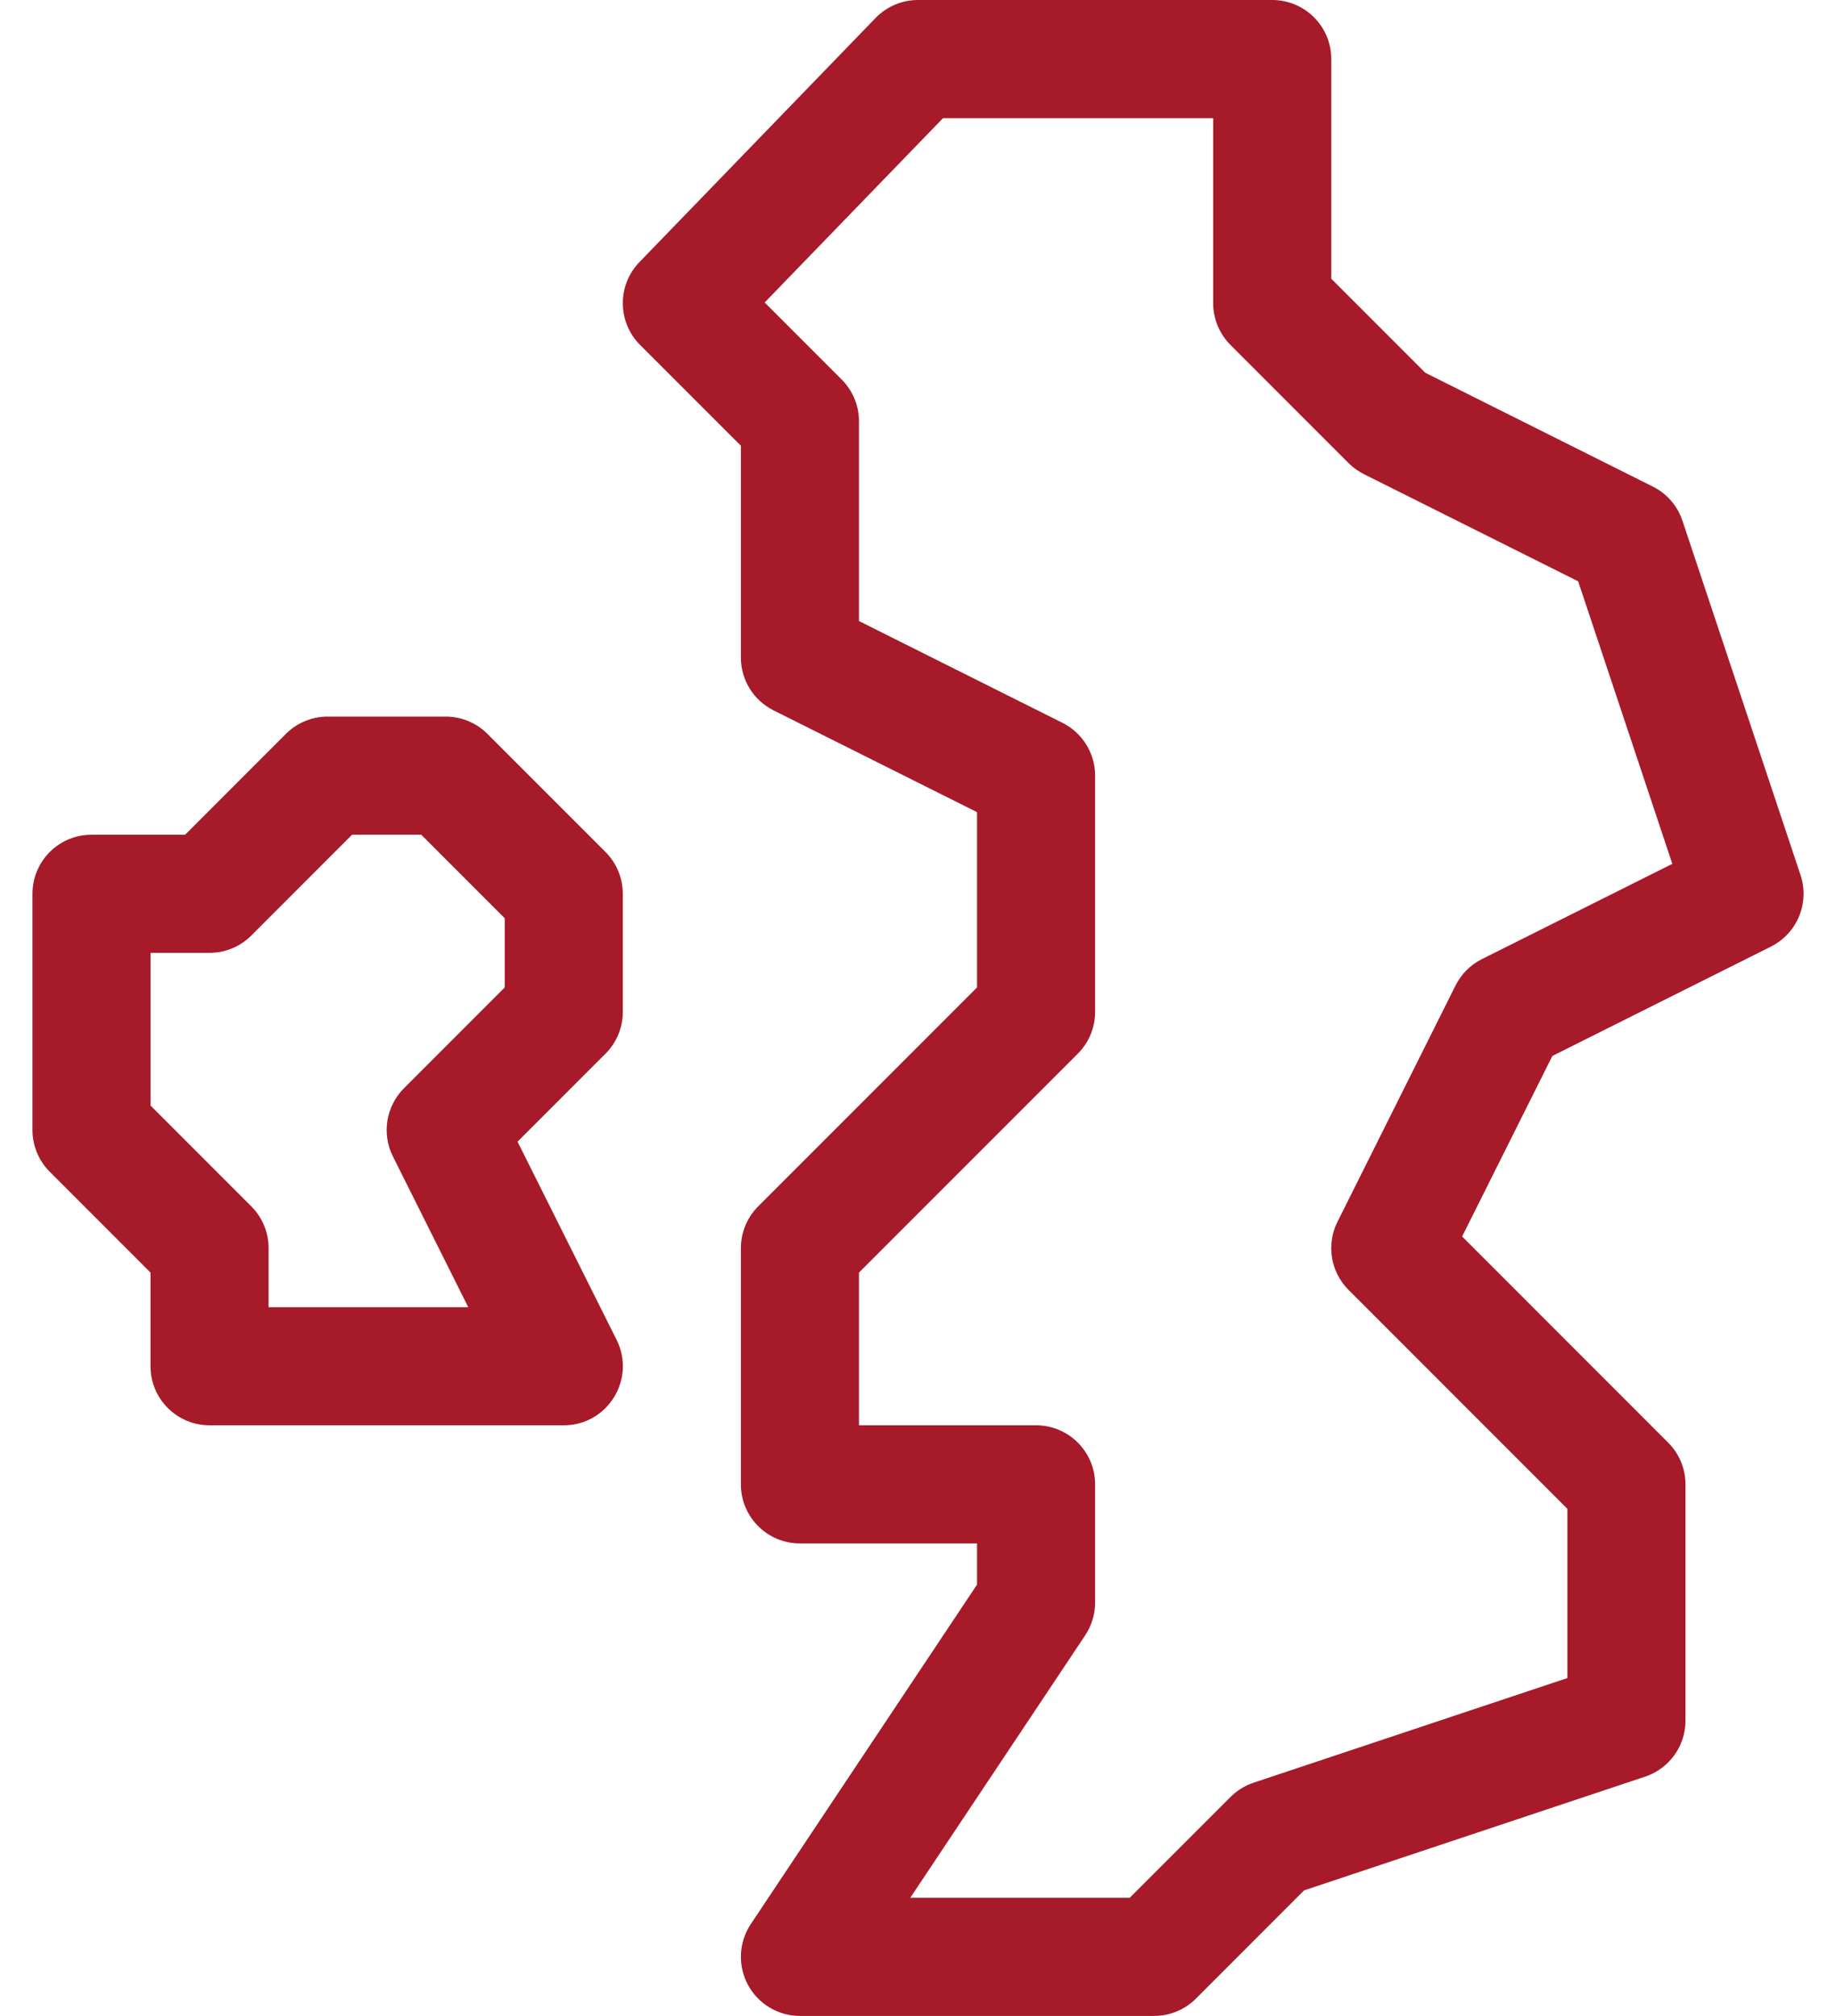
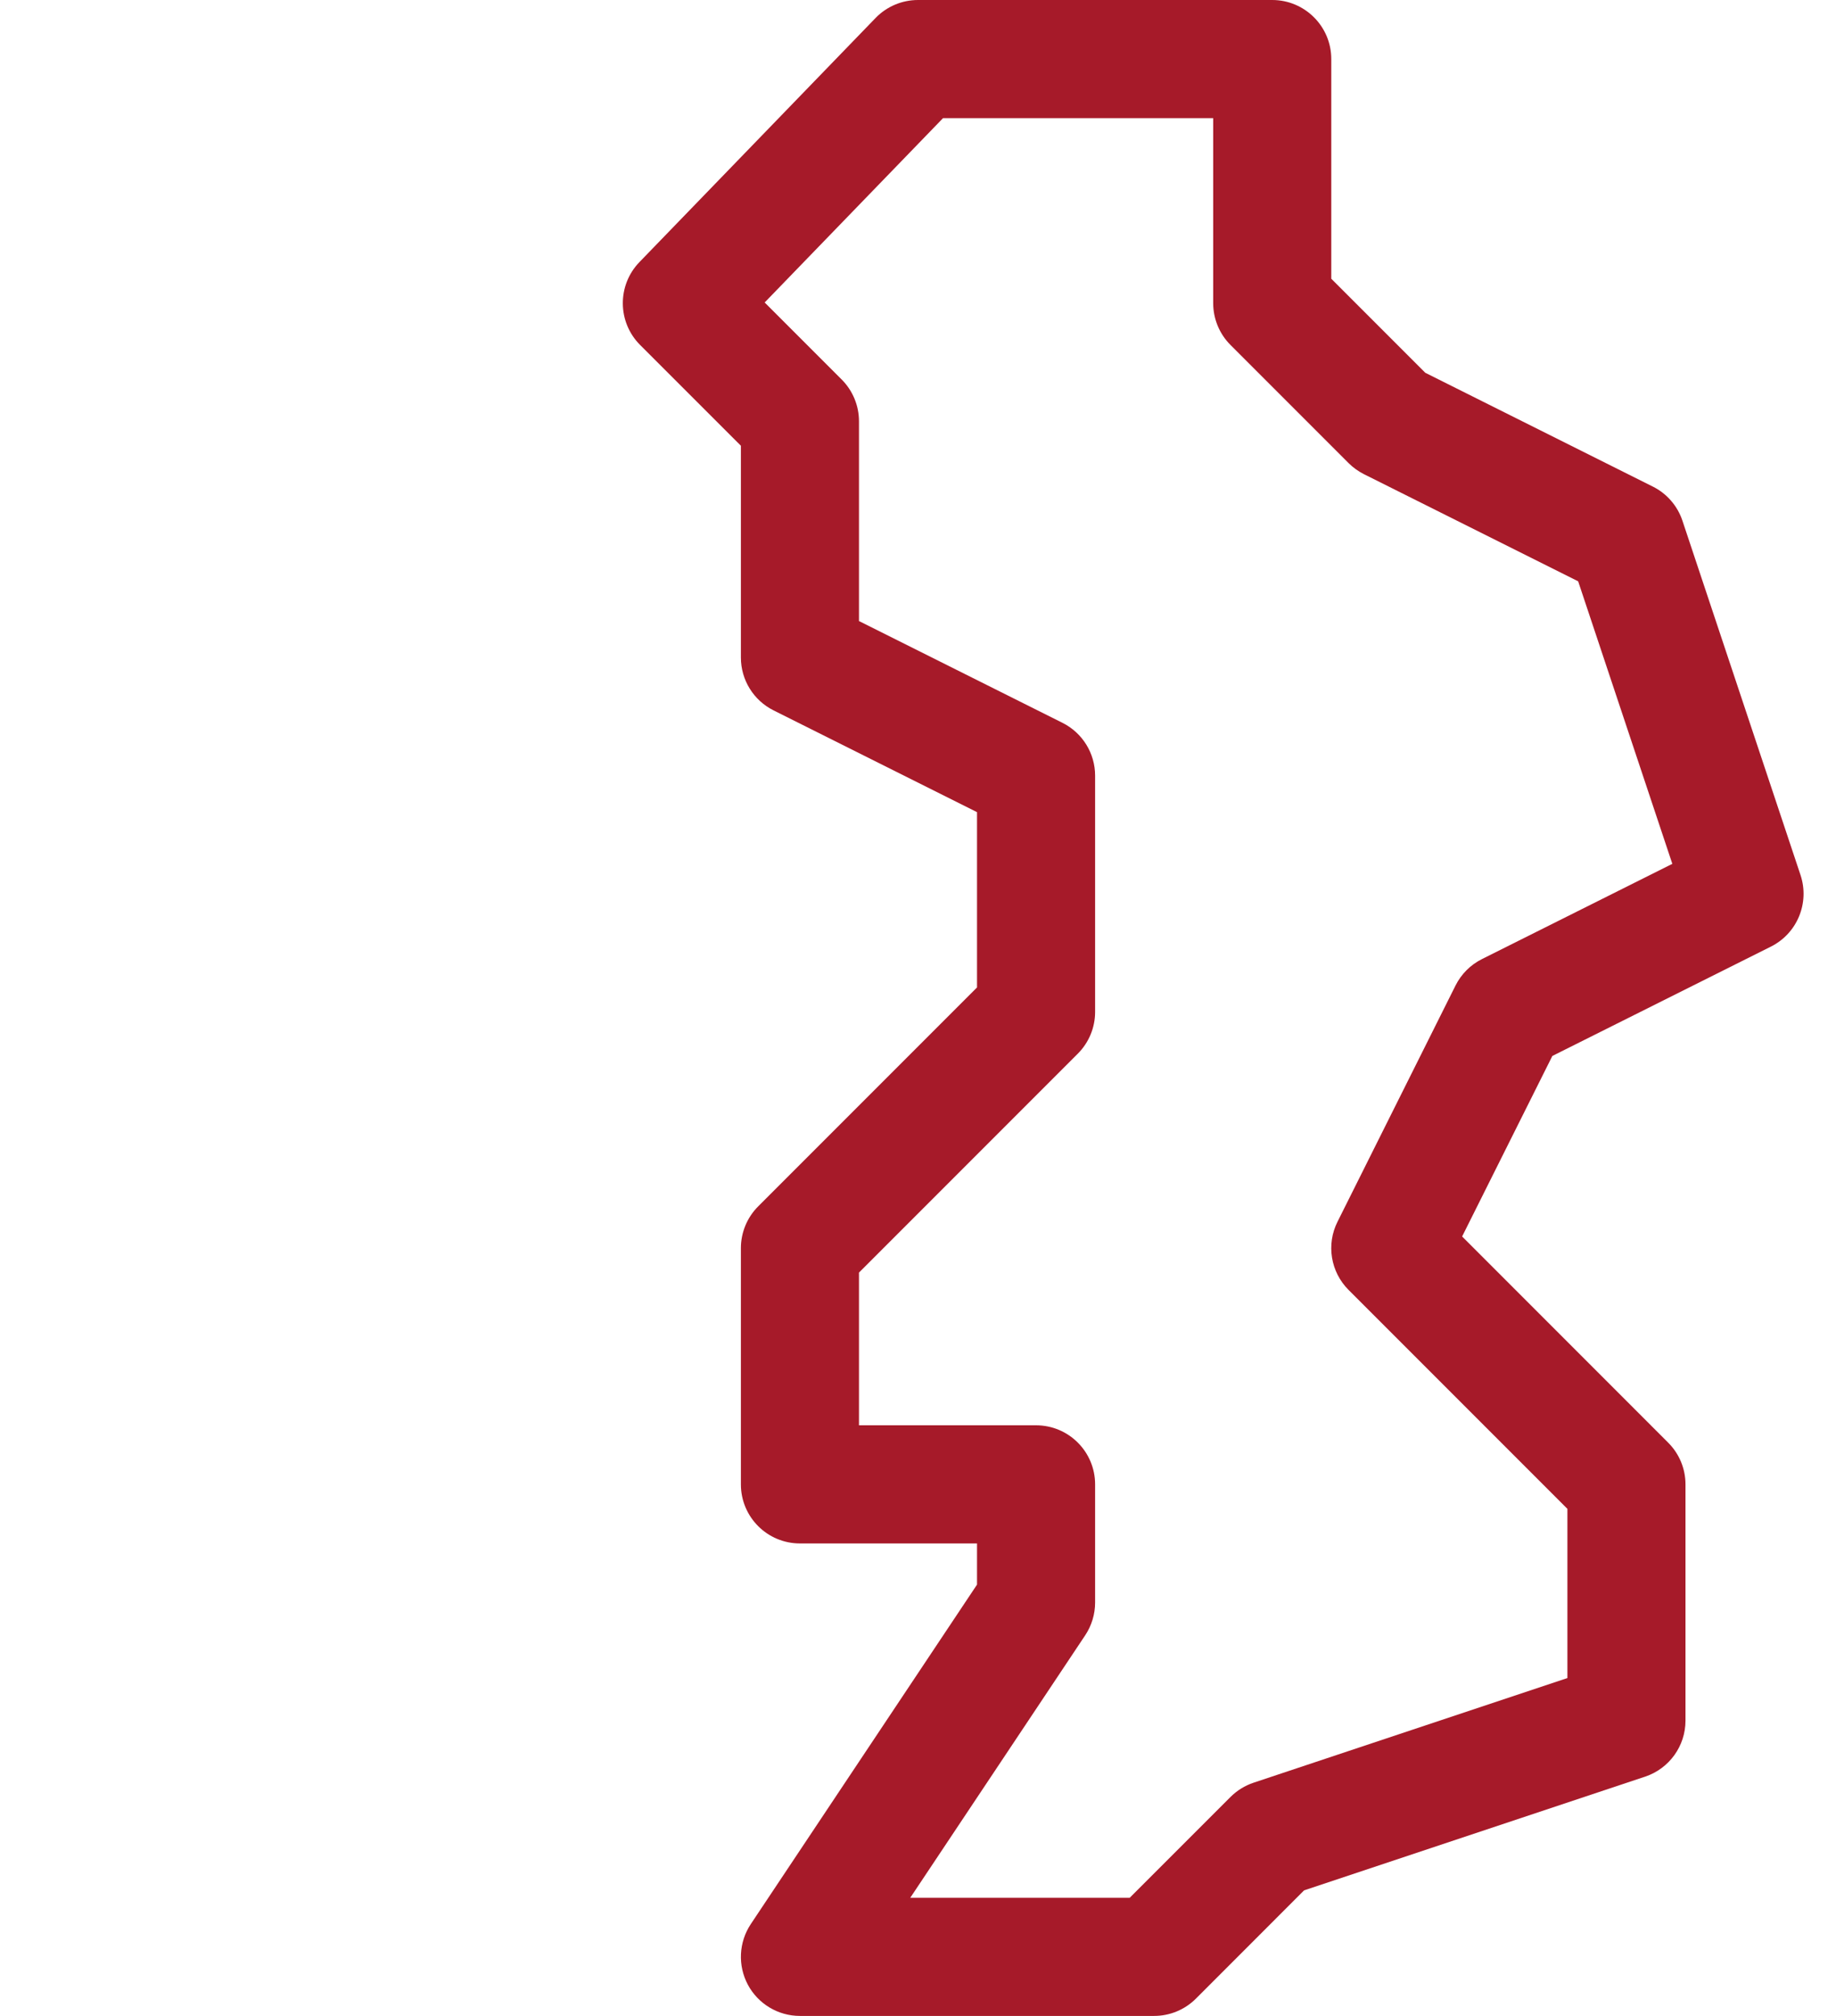
<svg xmlns="http://www.w3.org/2000/svg" width="41" height="45" viewBox="0 0 41 45" fill="none">
  <path d="M25.773 45H17.863C17.377 45 16.93 44.732 16.701 44.304C16.472 43.875 16.497 43.355 16.766 42.95L21.818 35.372V34.453H17.863C17.135 34.453 16.545 33.863 16.545 33.135V27.861C16.545 27.512 16.684 27.176 16.931 26.929L21.818 22.042V18.129L17.274 15.857C16.827 15.634 16.545 15.177 16.545 14.678V9.95L14.294 7.7C13.786 7.191 13.779 6.368 14.279 5.851L19.553 0.401C19.801 0.145 20.143 0 20.5 0H28.41C29.138 0 29.729 0.59 29.729 1.318V6.222L31.828 8.321L36.91 10.862C37.223 11.018 37.461 11.293 37.571 11.624L40.208 19.534C40.415 20.157 40.133 20.837 39.547 21.13L34.666 23.571L32.651 27.601L37.252 32.203C37.5 32.45 37.639 32.785 37.639 33.135V38.408C37.639 38.976 37.276 39.479 36.737 39.659L29.122 42.197L26.706 44.614C26.459 44.861 26.123 45 25.773 45ZM20.327 42.363H25.227L27.478 40.113C27.623 39.968 27.799 39.859 27.993 39.794L35.002 37.458V33.681L30.115 28.794C29.713 28.392 29.614 27.779 29.868 27.272L32.504 21.998C32.632 21.743 32.839 21.536 33.094 21.409L37.345 19.283L35.242 12.976L30.457 10.584C30.331 10.52 30.215 10.437 30.115 10.337L27.478 7.7C27.231 7.453 27.092 7.117 27.092 6.768V2.637H21.059L17.076 6.752L18.796 8.472C19.043 8.719 19.182 9.055 19.182 9.404V13.863L23.726 16.135C24.173 16.359 24.455 16.815 24.455 17.314V22.588C24.455 22.938 24.316 23.273 24.069 23.52L19.182 28.407V31.816H23.137C23.865 31.816 24.455 32.407 24.455 33.135V35.772C24.455 36.032 24.378 36.286 24.234 36.503L20.327 42.363Z" fill="#A61A29" />
-   <path d="M12.59 31.816H4.68C3.952 31.816 3.361 31.226 3.361 30.498V28.407L1.111 26.157C0.864 25.91 0.725 25.574 0.725 25.225V19.951C0.725 19.223 1.315 18.633 2.043 18.633H4.134L6.384 16.382C6.631 16.135 6.967 15.996 7.316 15.996H9.953C10.303 15.996 10.638 16.135 10.885 16.382L13.522 19.019C13.769 19.266 13.908 19.602 13.908 19.951V22.588C13.908 22.938 13.769 23.273 13.522 23.52L11.557 25.485L13.769 29.908C14.207 30.783 13.569 31.816 12.59 31.816ZM5.998 29.18H10.457L8.774 25.814C8.52 25.307 8.62 24.694 9.021 24.292L11.271 22.042V20.497L9.407 18.633H7.862L5.612 20.883C5.365 21.131 5.029 21.27 4.68 21.27H3.361V24.678L5.612 26.929C5.859 27.176 5.998 27.512 5.998 27.861V29.18Z" fill="#A61A29" />
</svg>